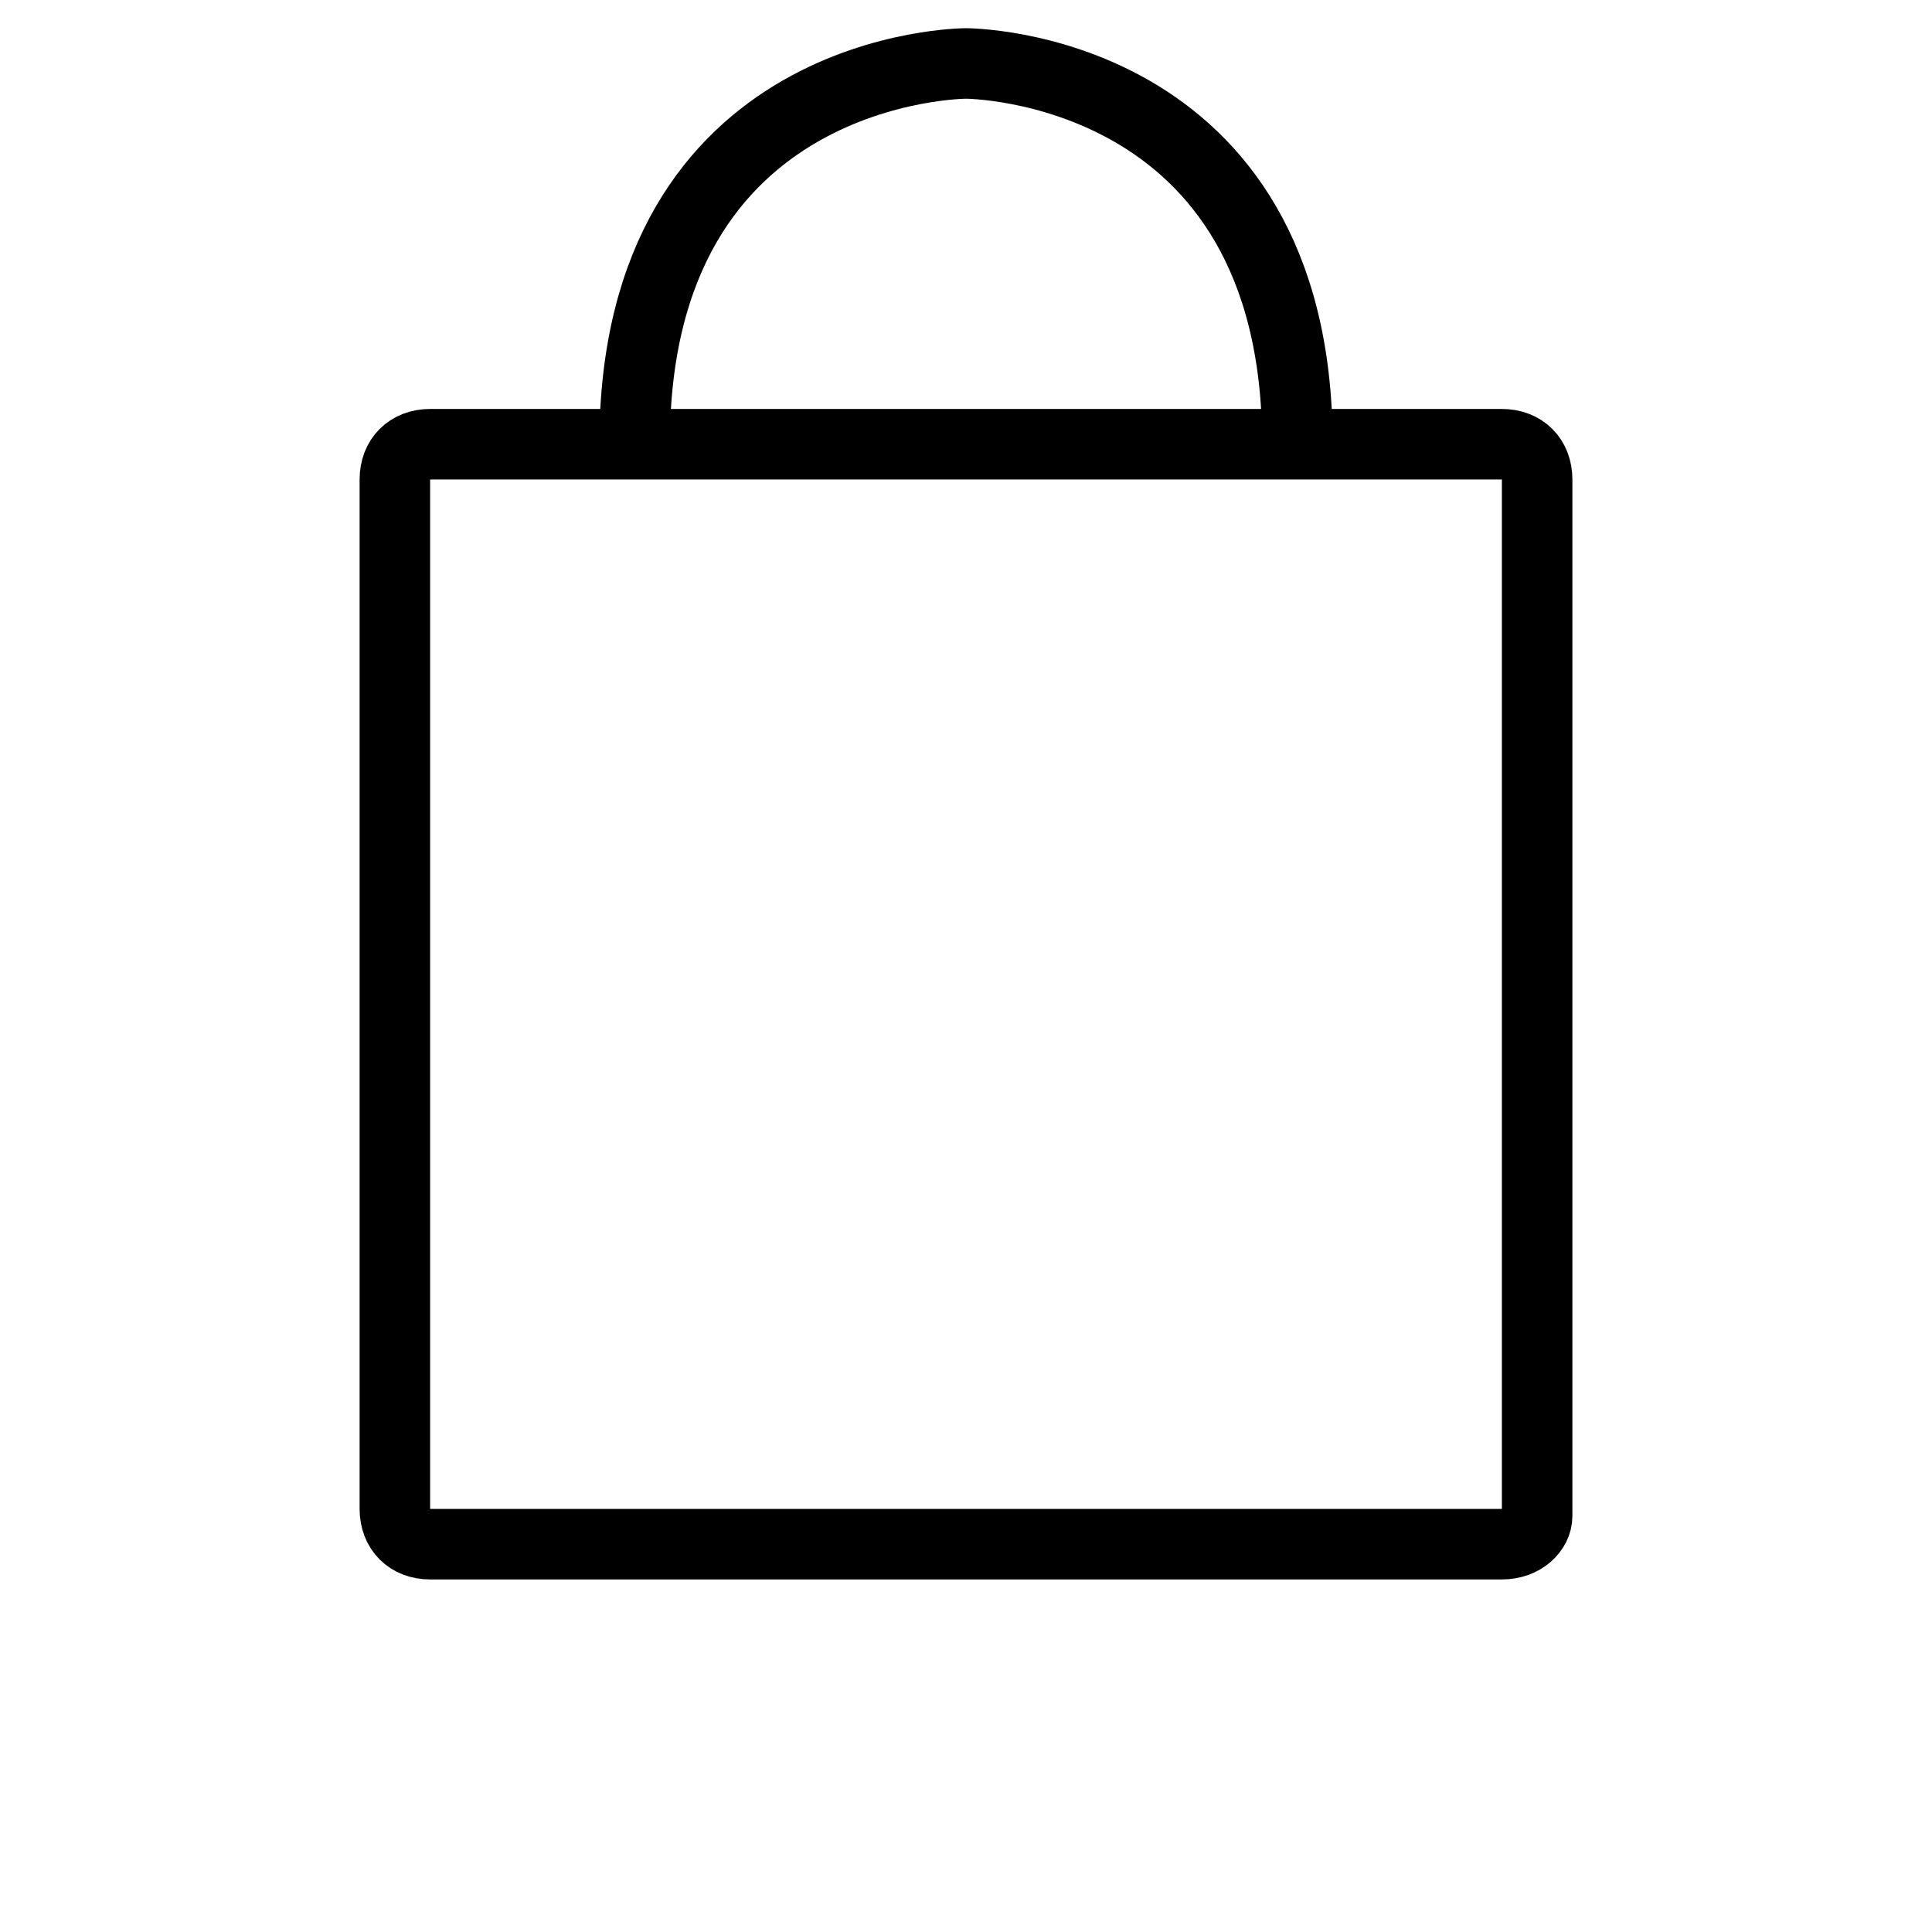
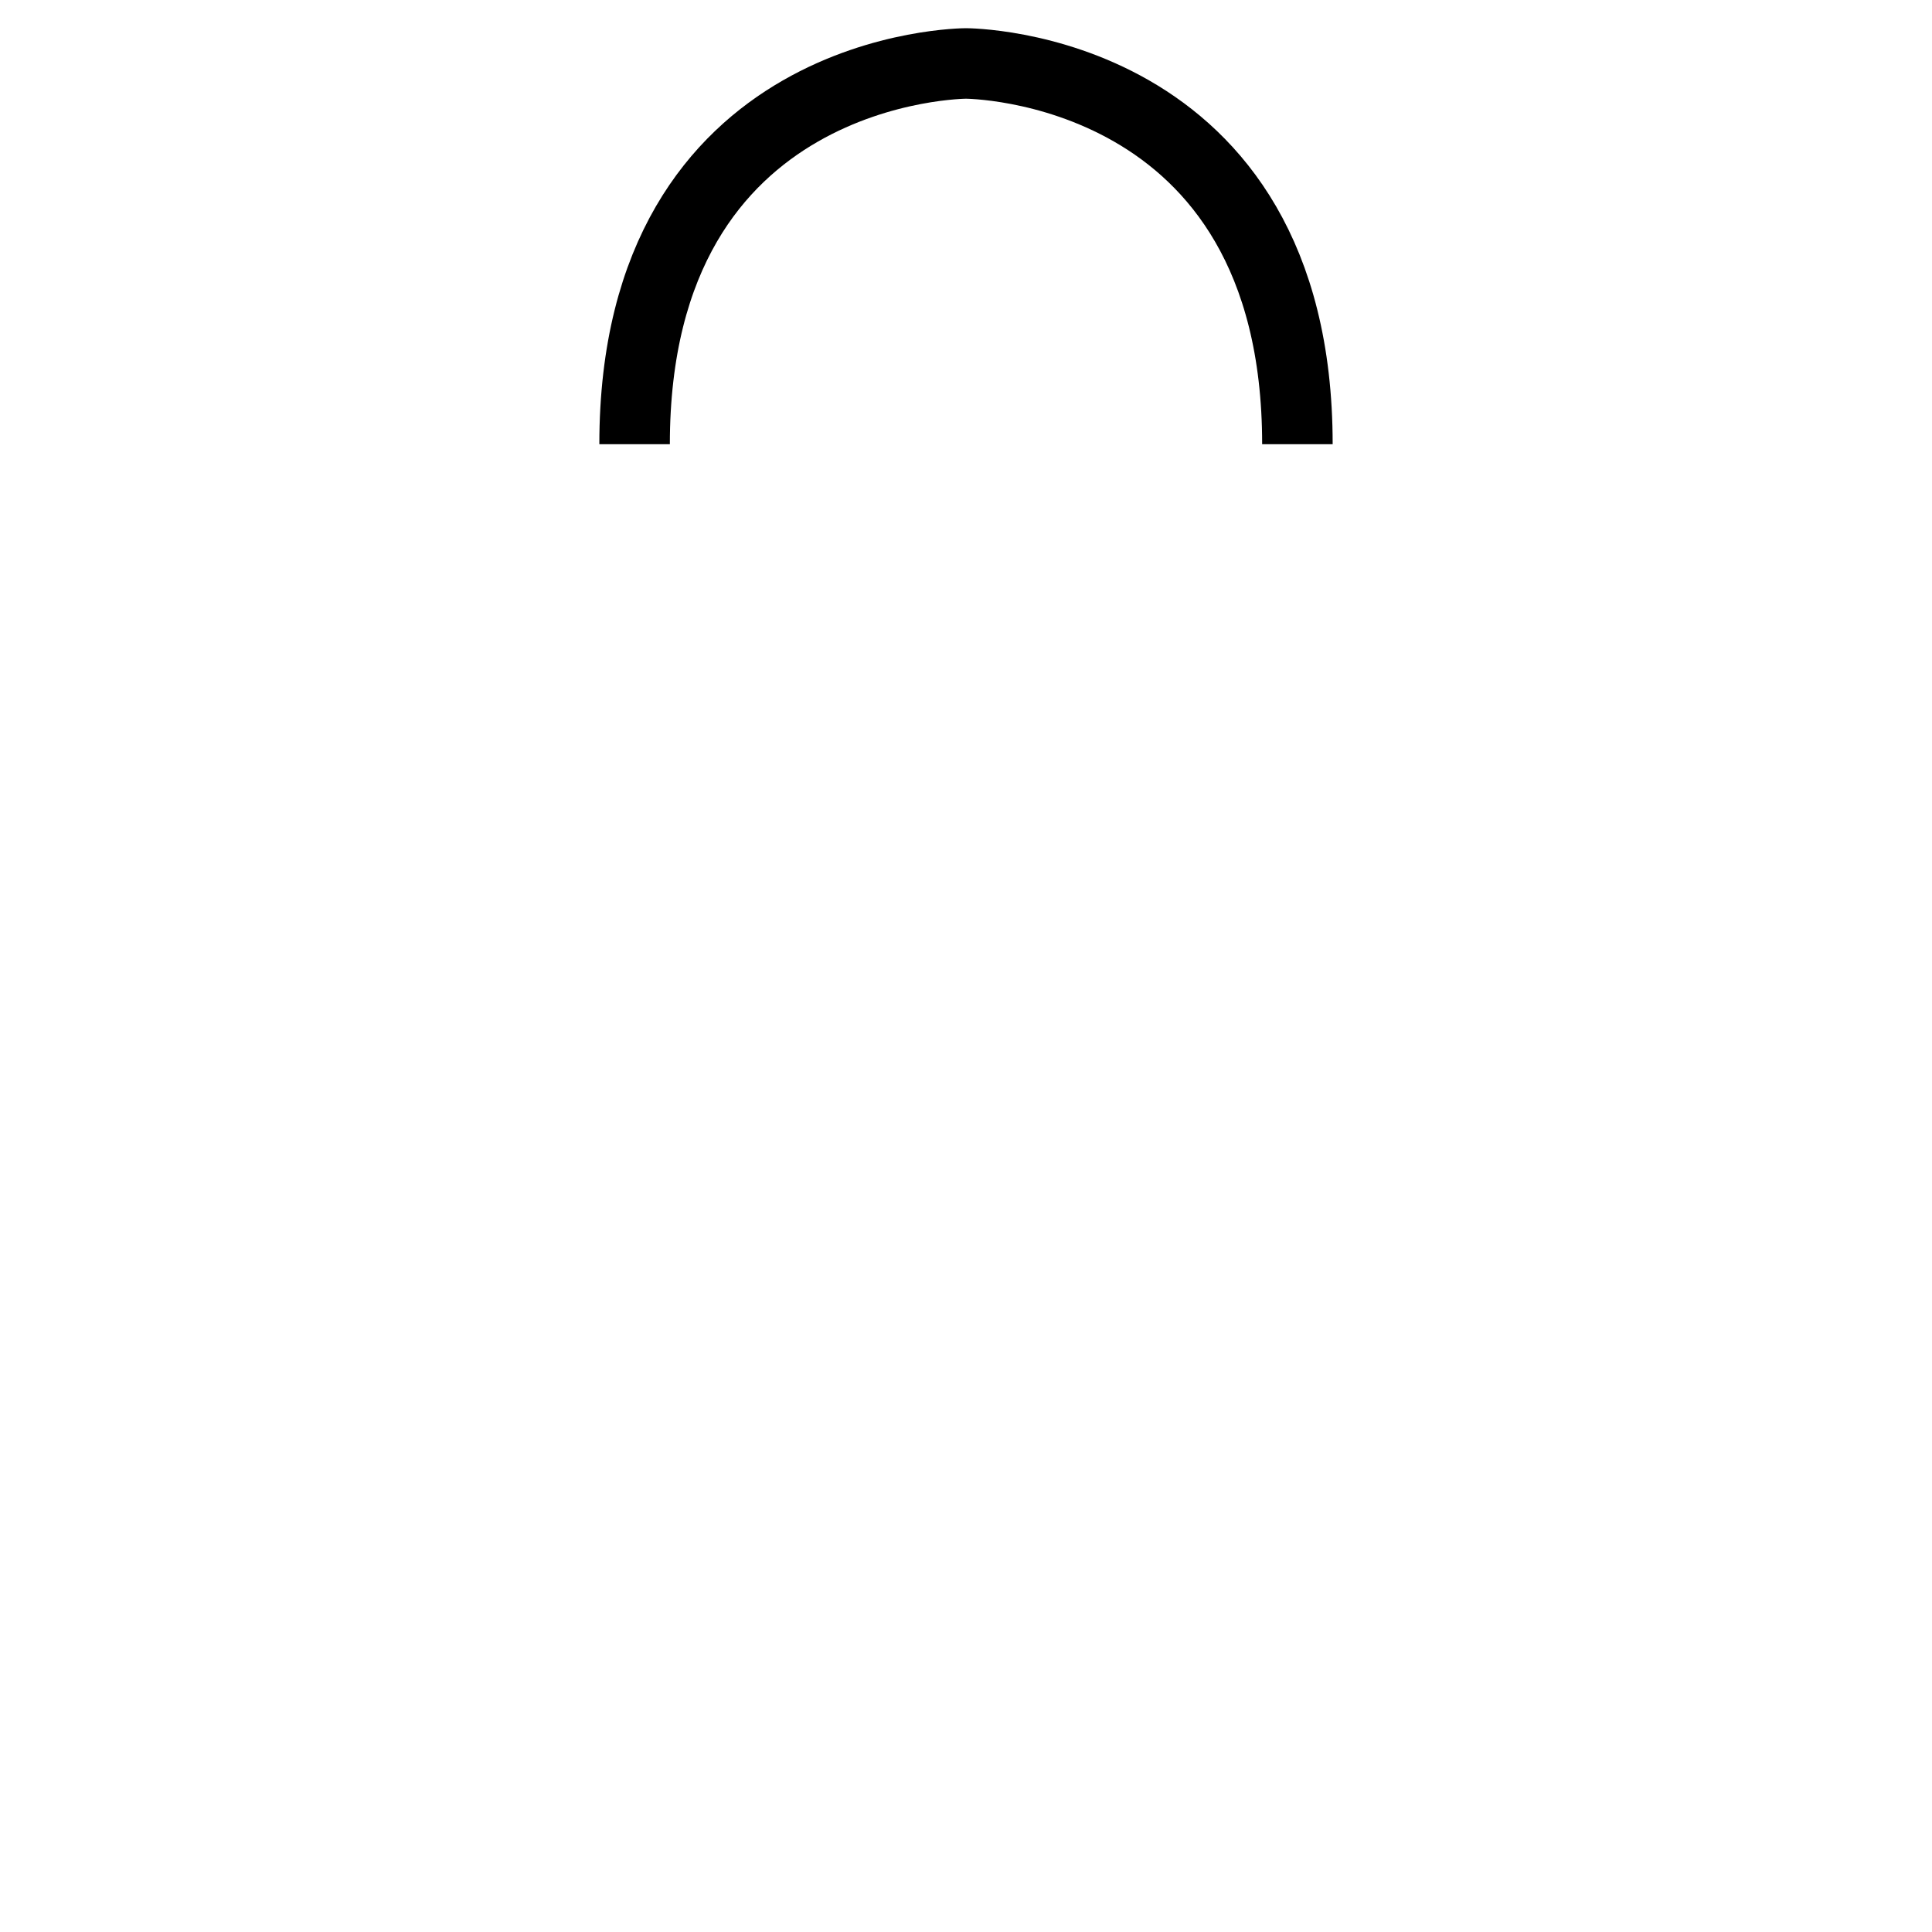
<svg xmlns="http://www.w3.org/2000/svg" version="1.1" id="Layer_1" x="0px" y="0px" viewBox="0 0 27.4 27.4" style="enable-background:new 0 0 27.4 27.4;" xml:space="preserve">
  <style type="text/css">
	.st0{fill:none;stroke:#000000;stroke-miterlimit:10;}
</style>
  <g>
-     <path id="XMLID_22_" class="st0" d="M21.3,21.9H6.1c-0.3,0-0.5-0.2-0.5-0.5V6.8c0-0.3,0.2-0.5,0.5-0.5h15.2c0.3,0,0.5,0.2,0.5,0.5   v14.7C21.8,21.7,21.6,21.9,21.3,21.9z" />
    <path id="XMLID_21_" class="st0" d="M9,6.3c0-5.4,4.7-5.4,4.7-5.4s4.7,0,4.7,5.4" />
  </g>
</svg>